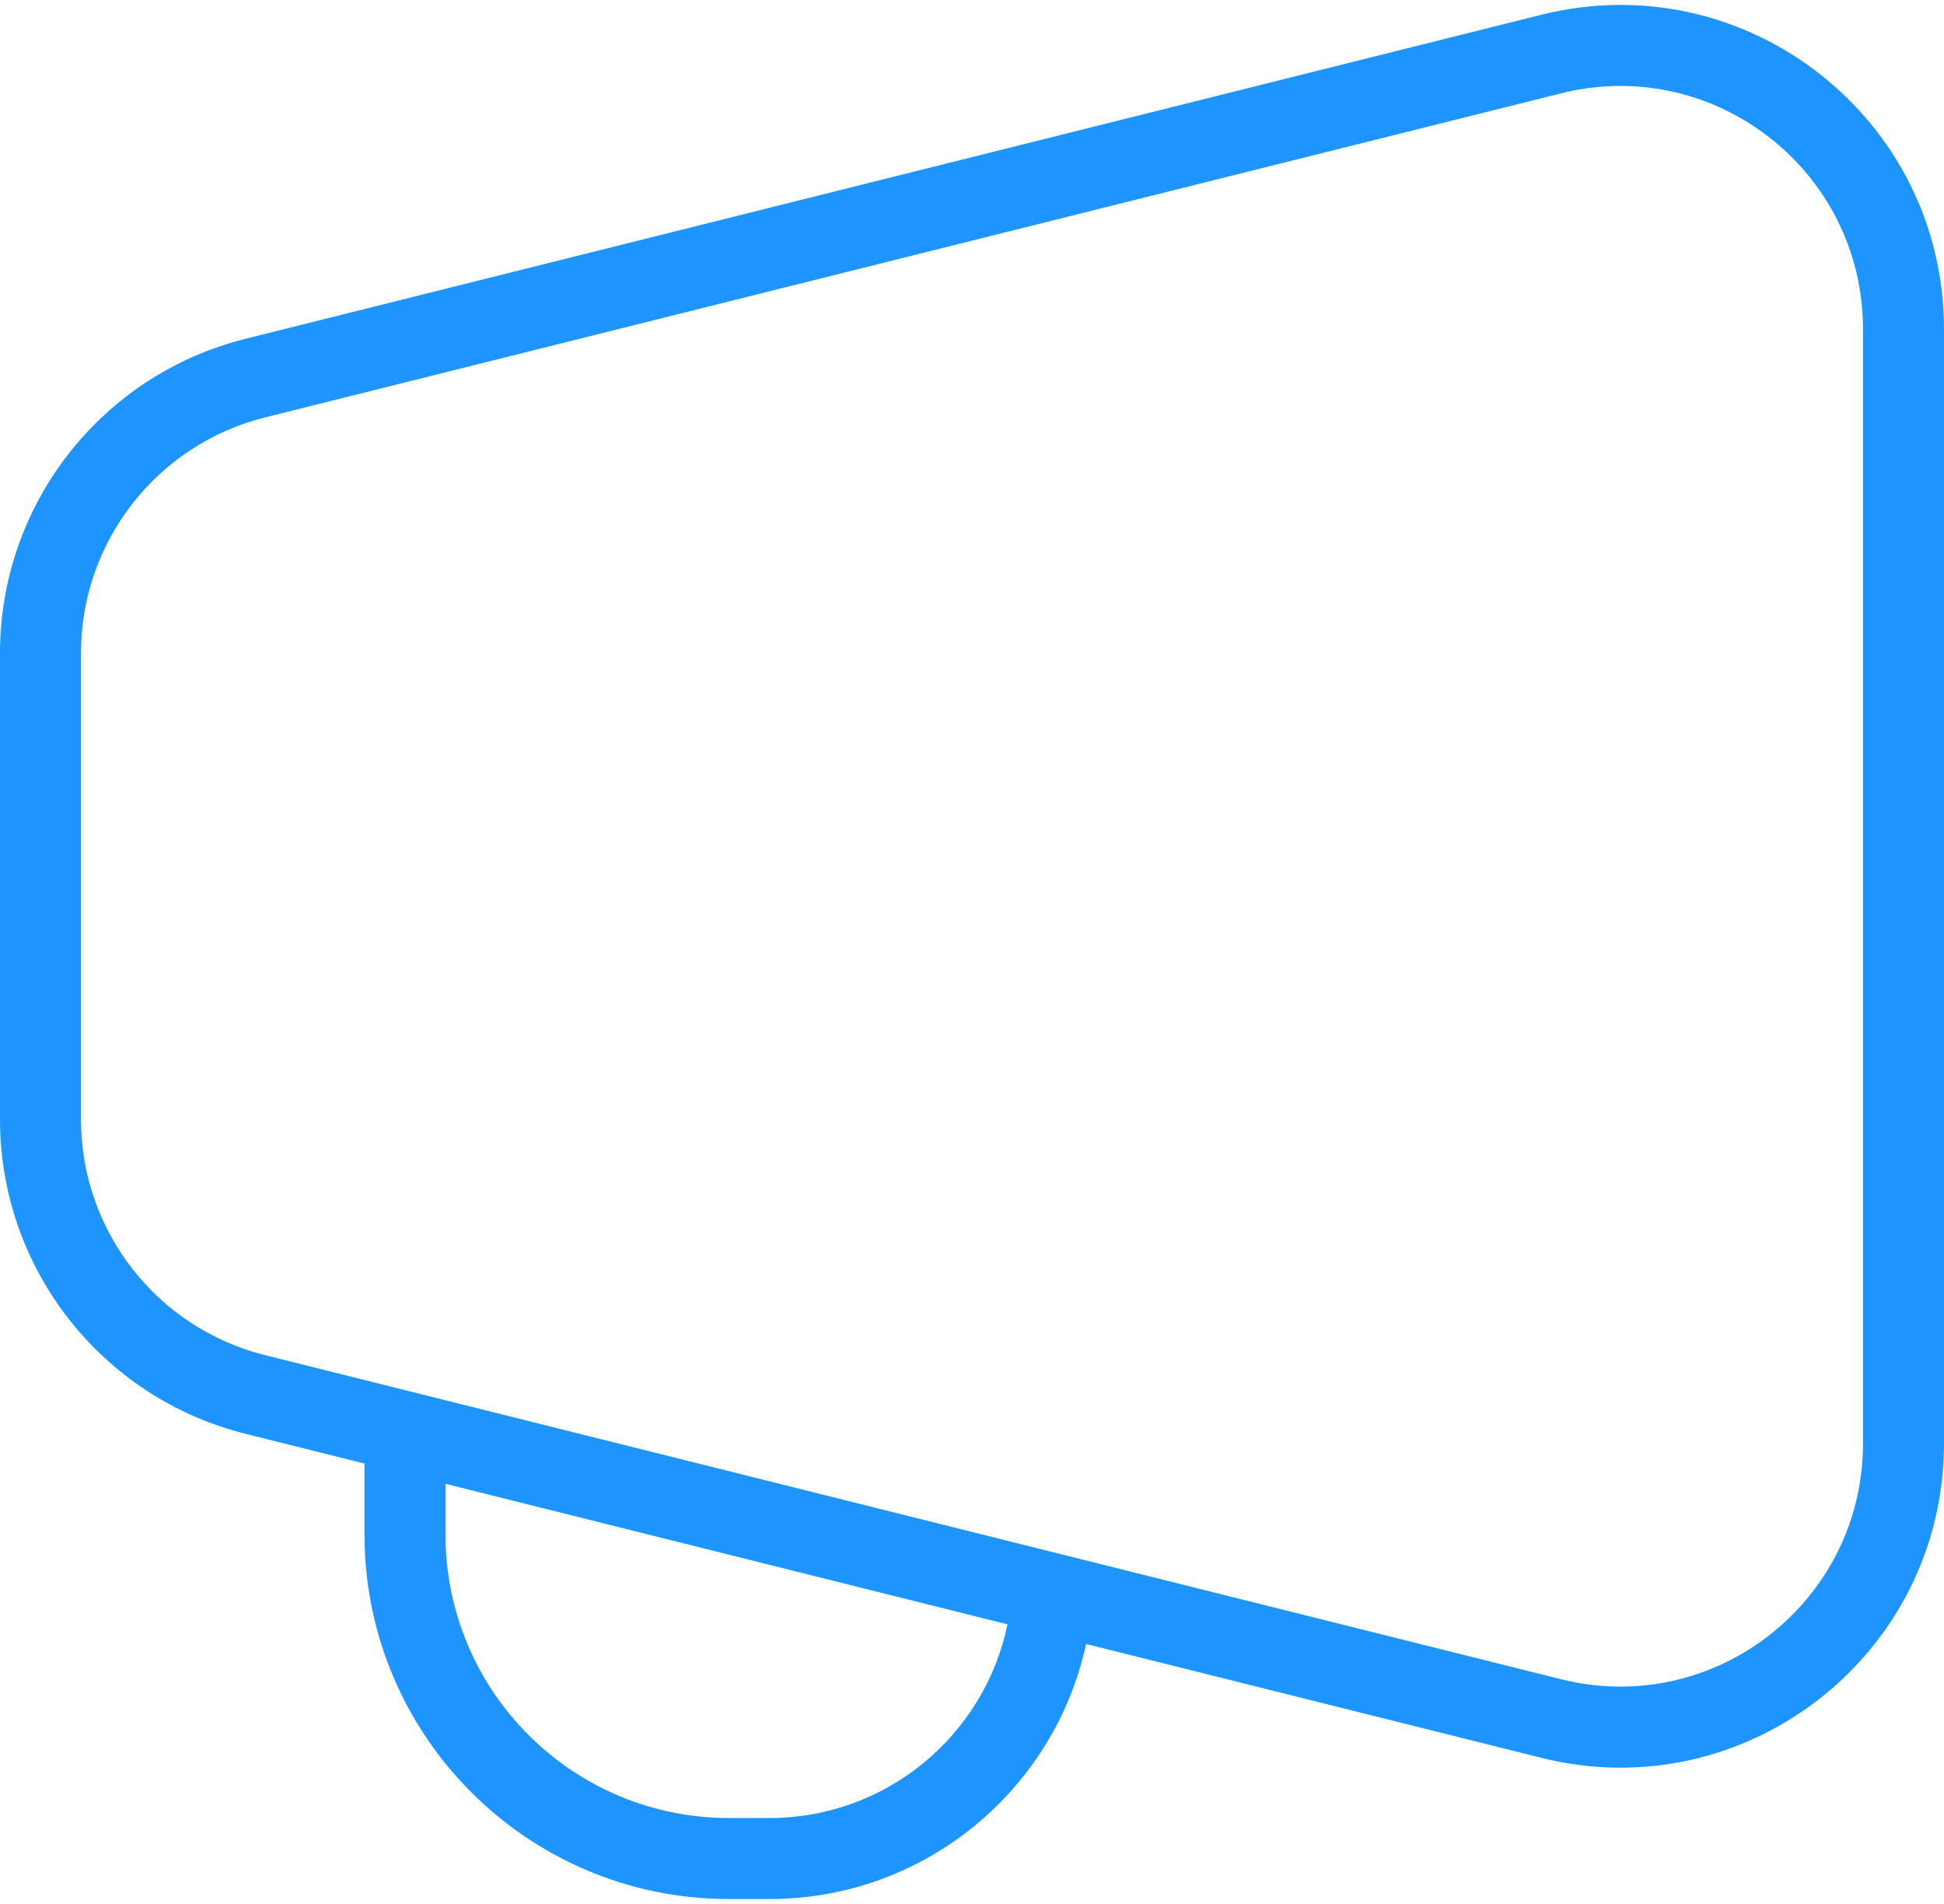
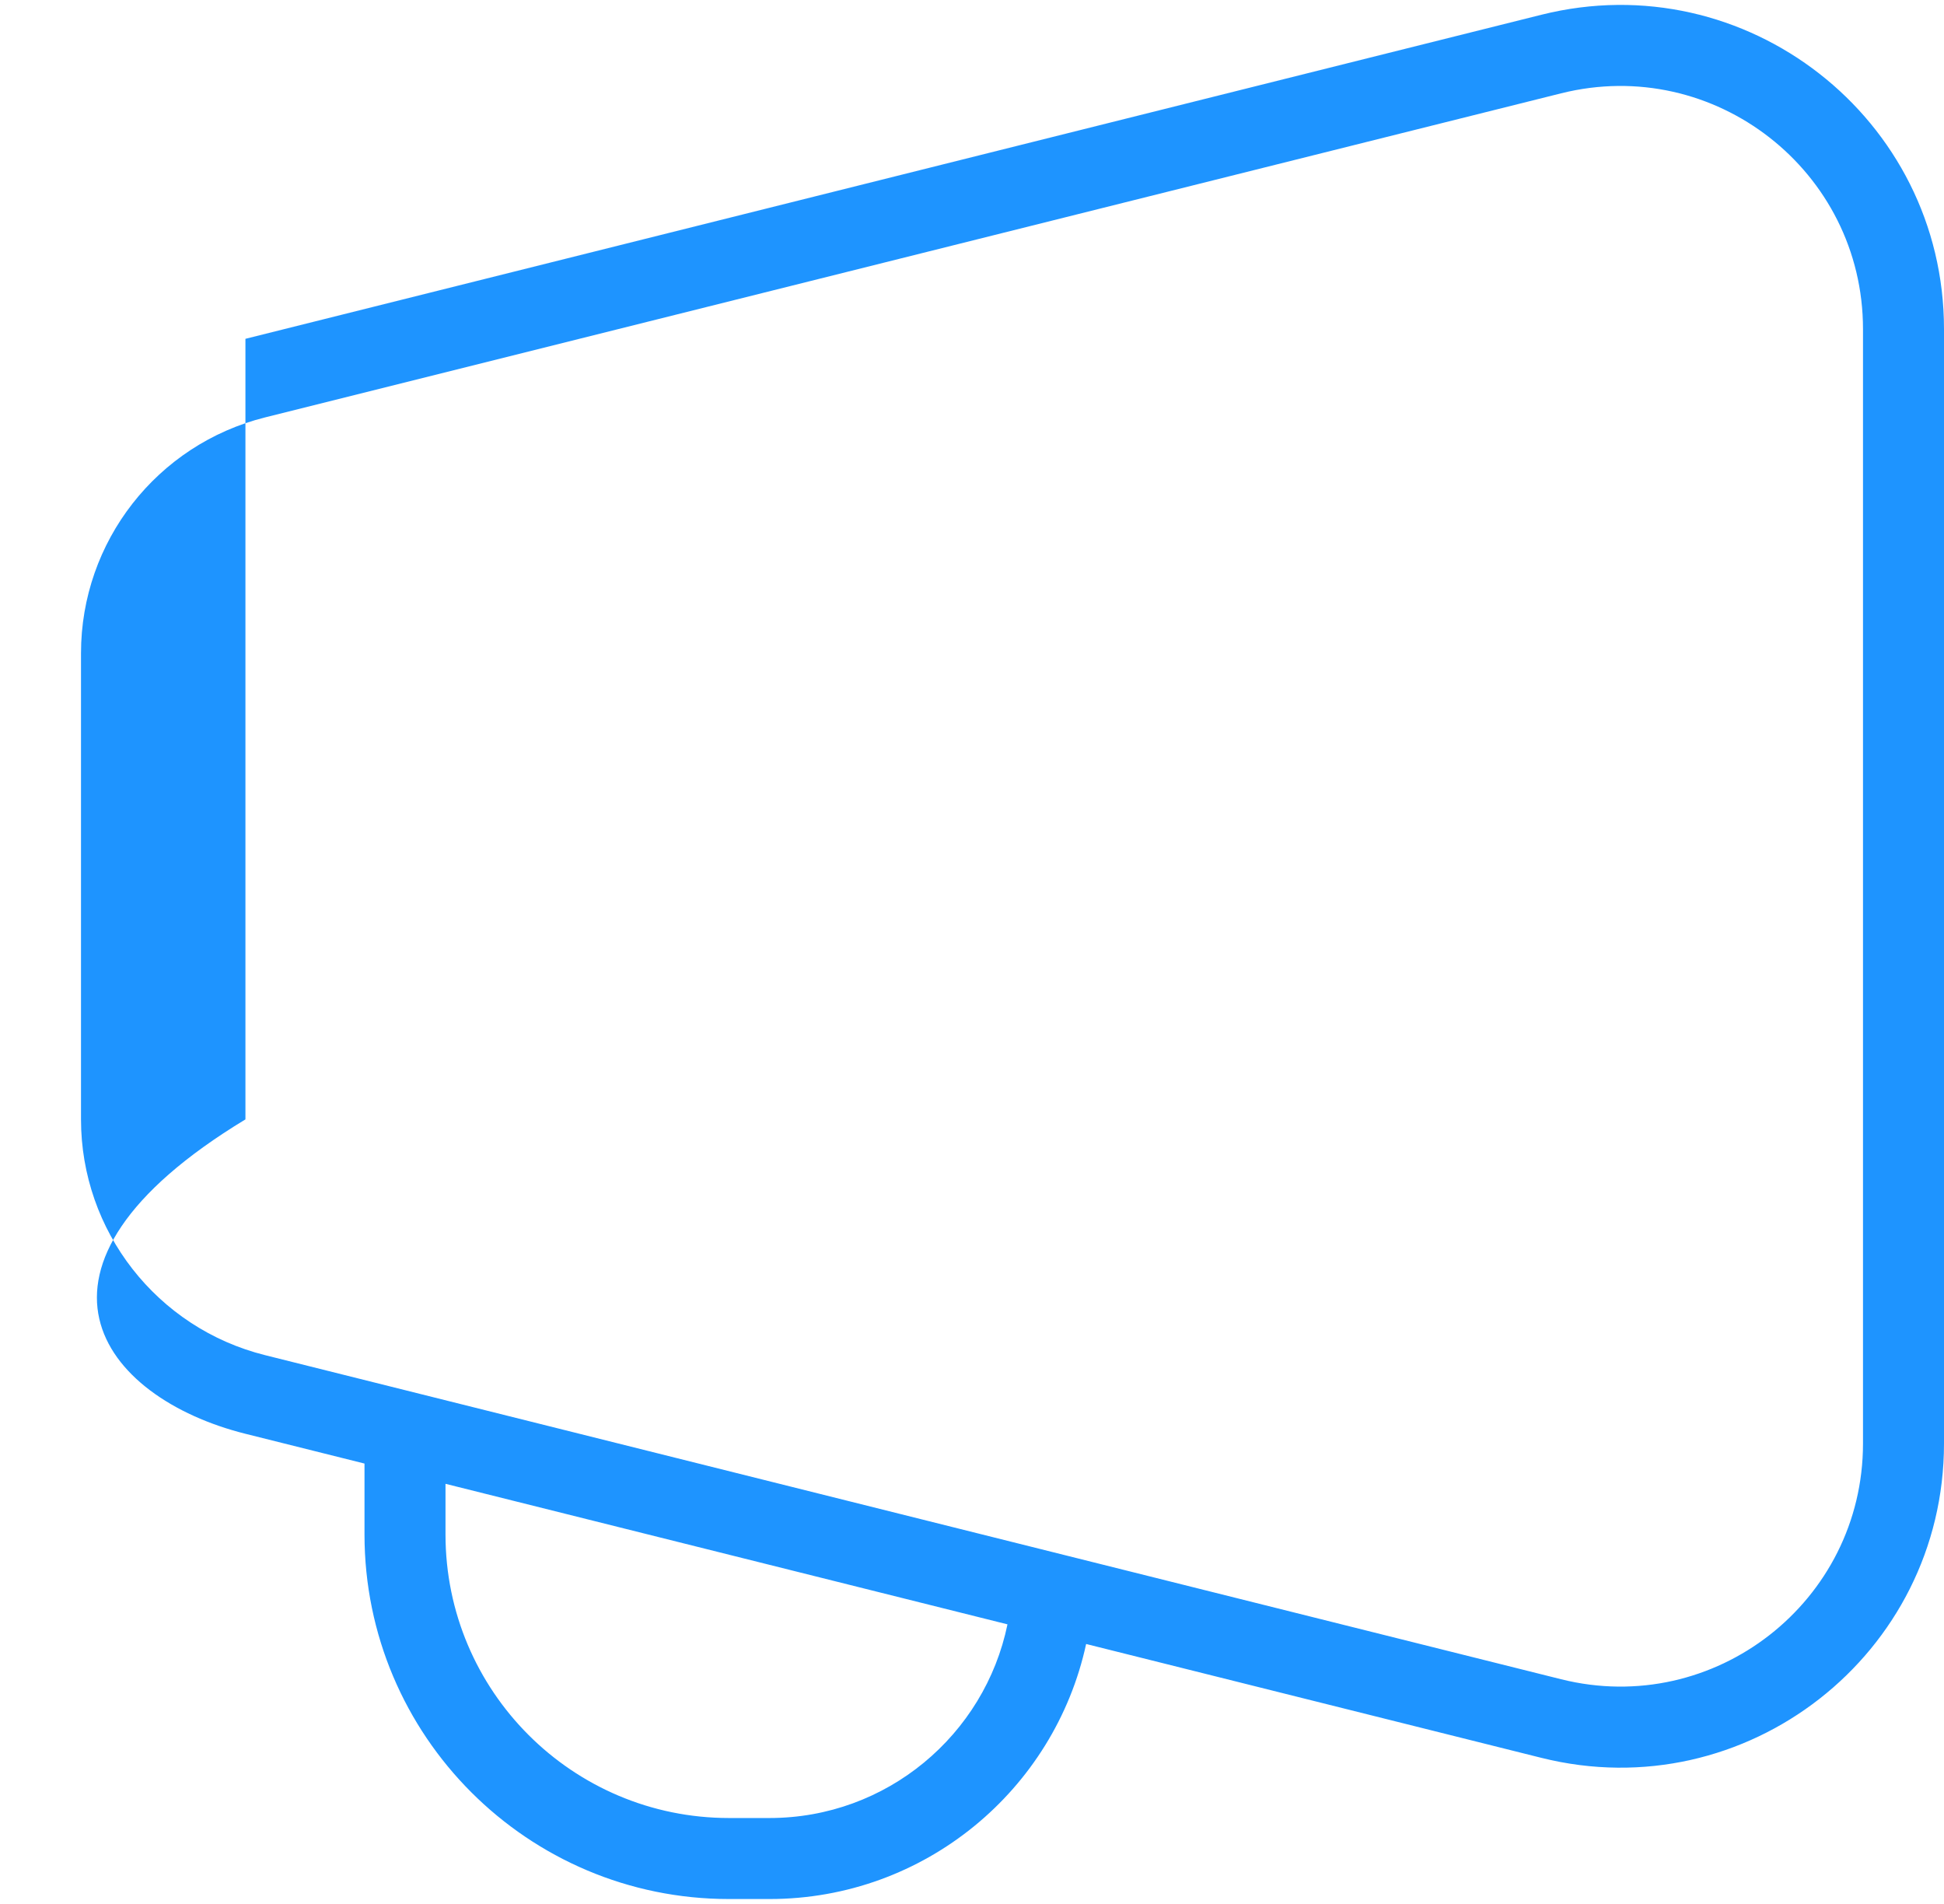
<svg xmlns="http://www.w3.org/2000/svg" width="48" height="47" viewBox="0 0 48 47" fill="none">
-   <path fill-rule="evenodd" clip-rule="evenodd" d="M6.545 10.304L38.545 2.304C42.332 1.357 46 4.222 46 8.125V35.633C46 39.536 42.332 42.4 38.545 41.453L6.545 33.453C3.874 32.786 2 30.386 2 27.633V16.125C2 13.372 3.874 10.972 6.545 10.304ZM38.06 0.364L6.06 8.364C2.498 9.254 0 12.454 0 16.125V27.633C0 31.304 2.498 34.503 6.06 35.394L9 36.129V37.879C9 42.849 13.029 46.879 18 46.879H19C22.833 46.879 26.037 44.183 26.818 40.583L38.06 43.394C43.109 44.656 48 40.837 48 35.633V8.125C48 2.92 43.109 -0.898 38.06 0.364ZM24.876 40.098L11 36.629V37.879C11 41.745 14.134 44.879 18 44.879H19C21.896 44.879 24.313 42.827 24.876 40.098Z" fill="#1E94FF" />
+   <path fill-rule="evenodd" clip-rule="evenodd" d="M6.545 10.304L38.545 2.304C42.332 1.357 46 4.222 46 8.125V35.633C46 39.536 42.332 42.4 38.545 41.453L6.545 33.453C3.874 32.786 2 30.386 2 27.633V16.125C2 13.372 3.874 10.972 6.545 10.304ZM38.06 0.364L6.06 8.364V27.633C0 31.304 2.498 34.503 6.06 35.394L9 36.129V37.879C9 42.849 13.029 46.879 18 46.879H19C22.833 46.879 26.037 44.183 26.818 40.583L38.06 43.394C43.109 44.656 48 40.837 48 35.633V8.125C48 2.92 43.109 -0.898 38.06 0.364ZM24.876 40.098L11 36.629V37.879C11 41.745 14.134 44.879 18 44.879H19C21.896 44.879 24.313 42.827 24.876 40.098Z" fill="#1E94FF" />
</svg>